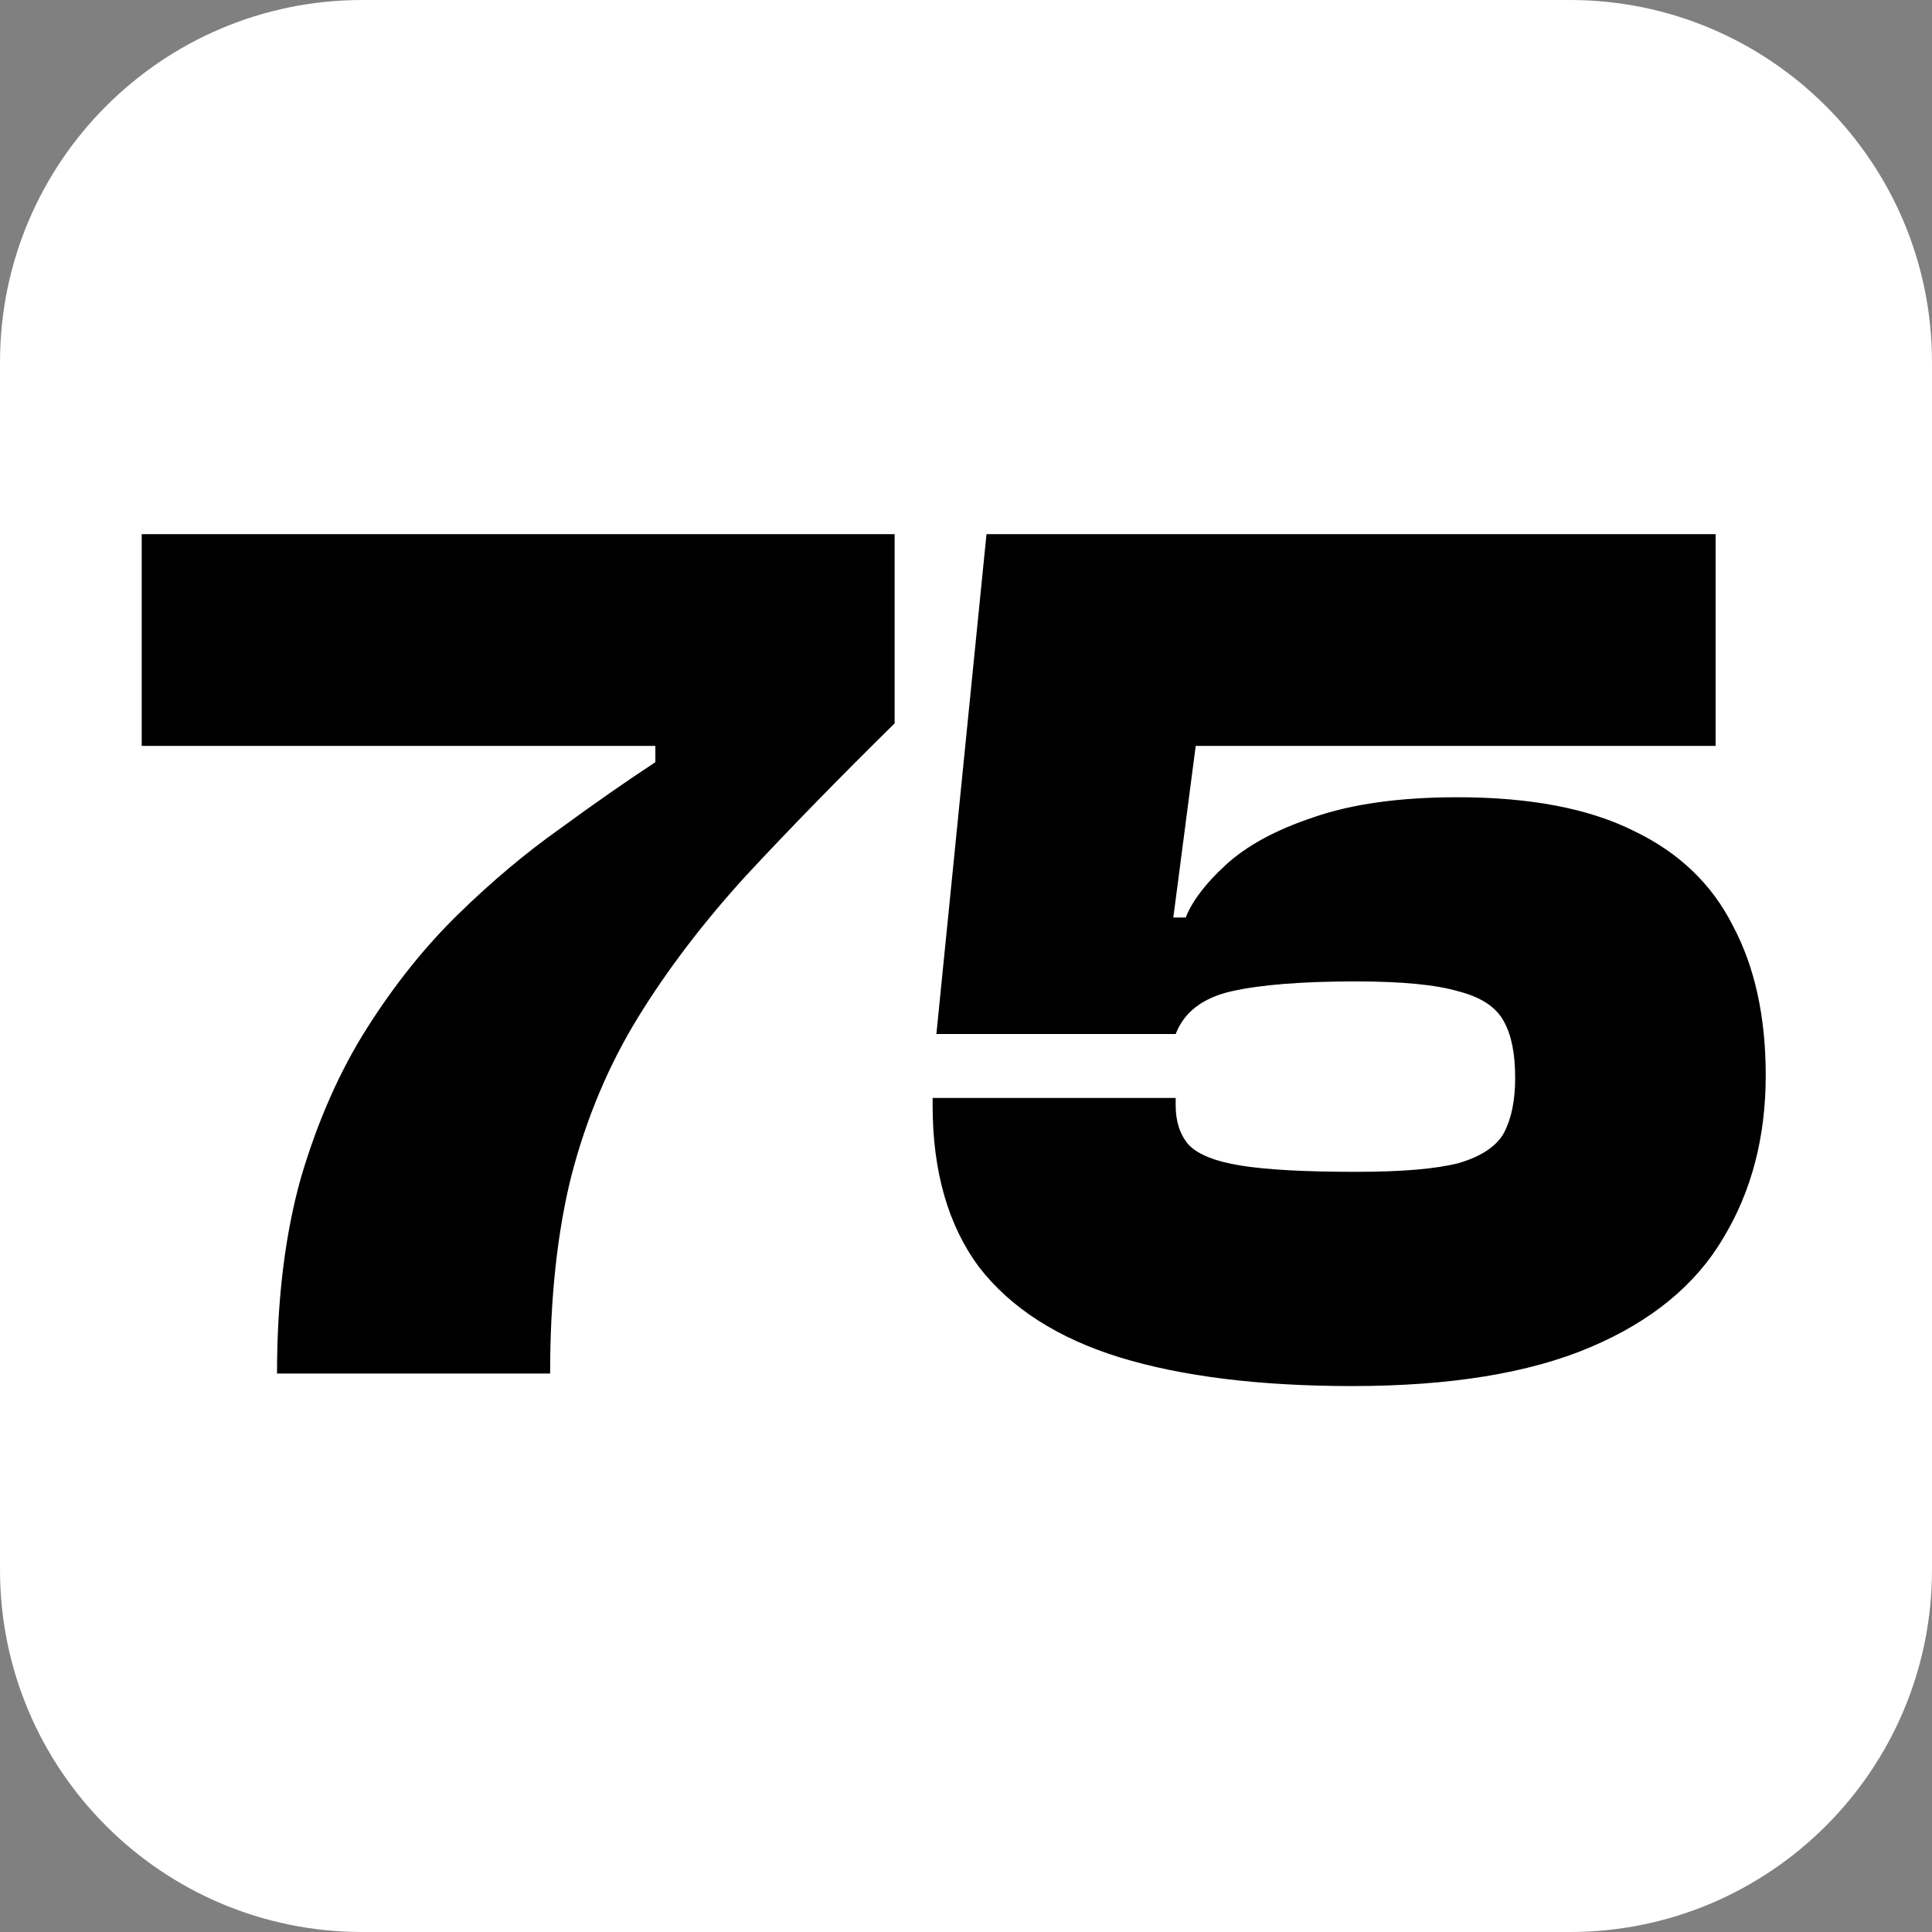
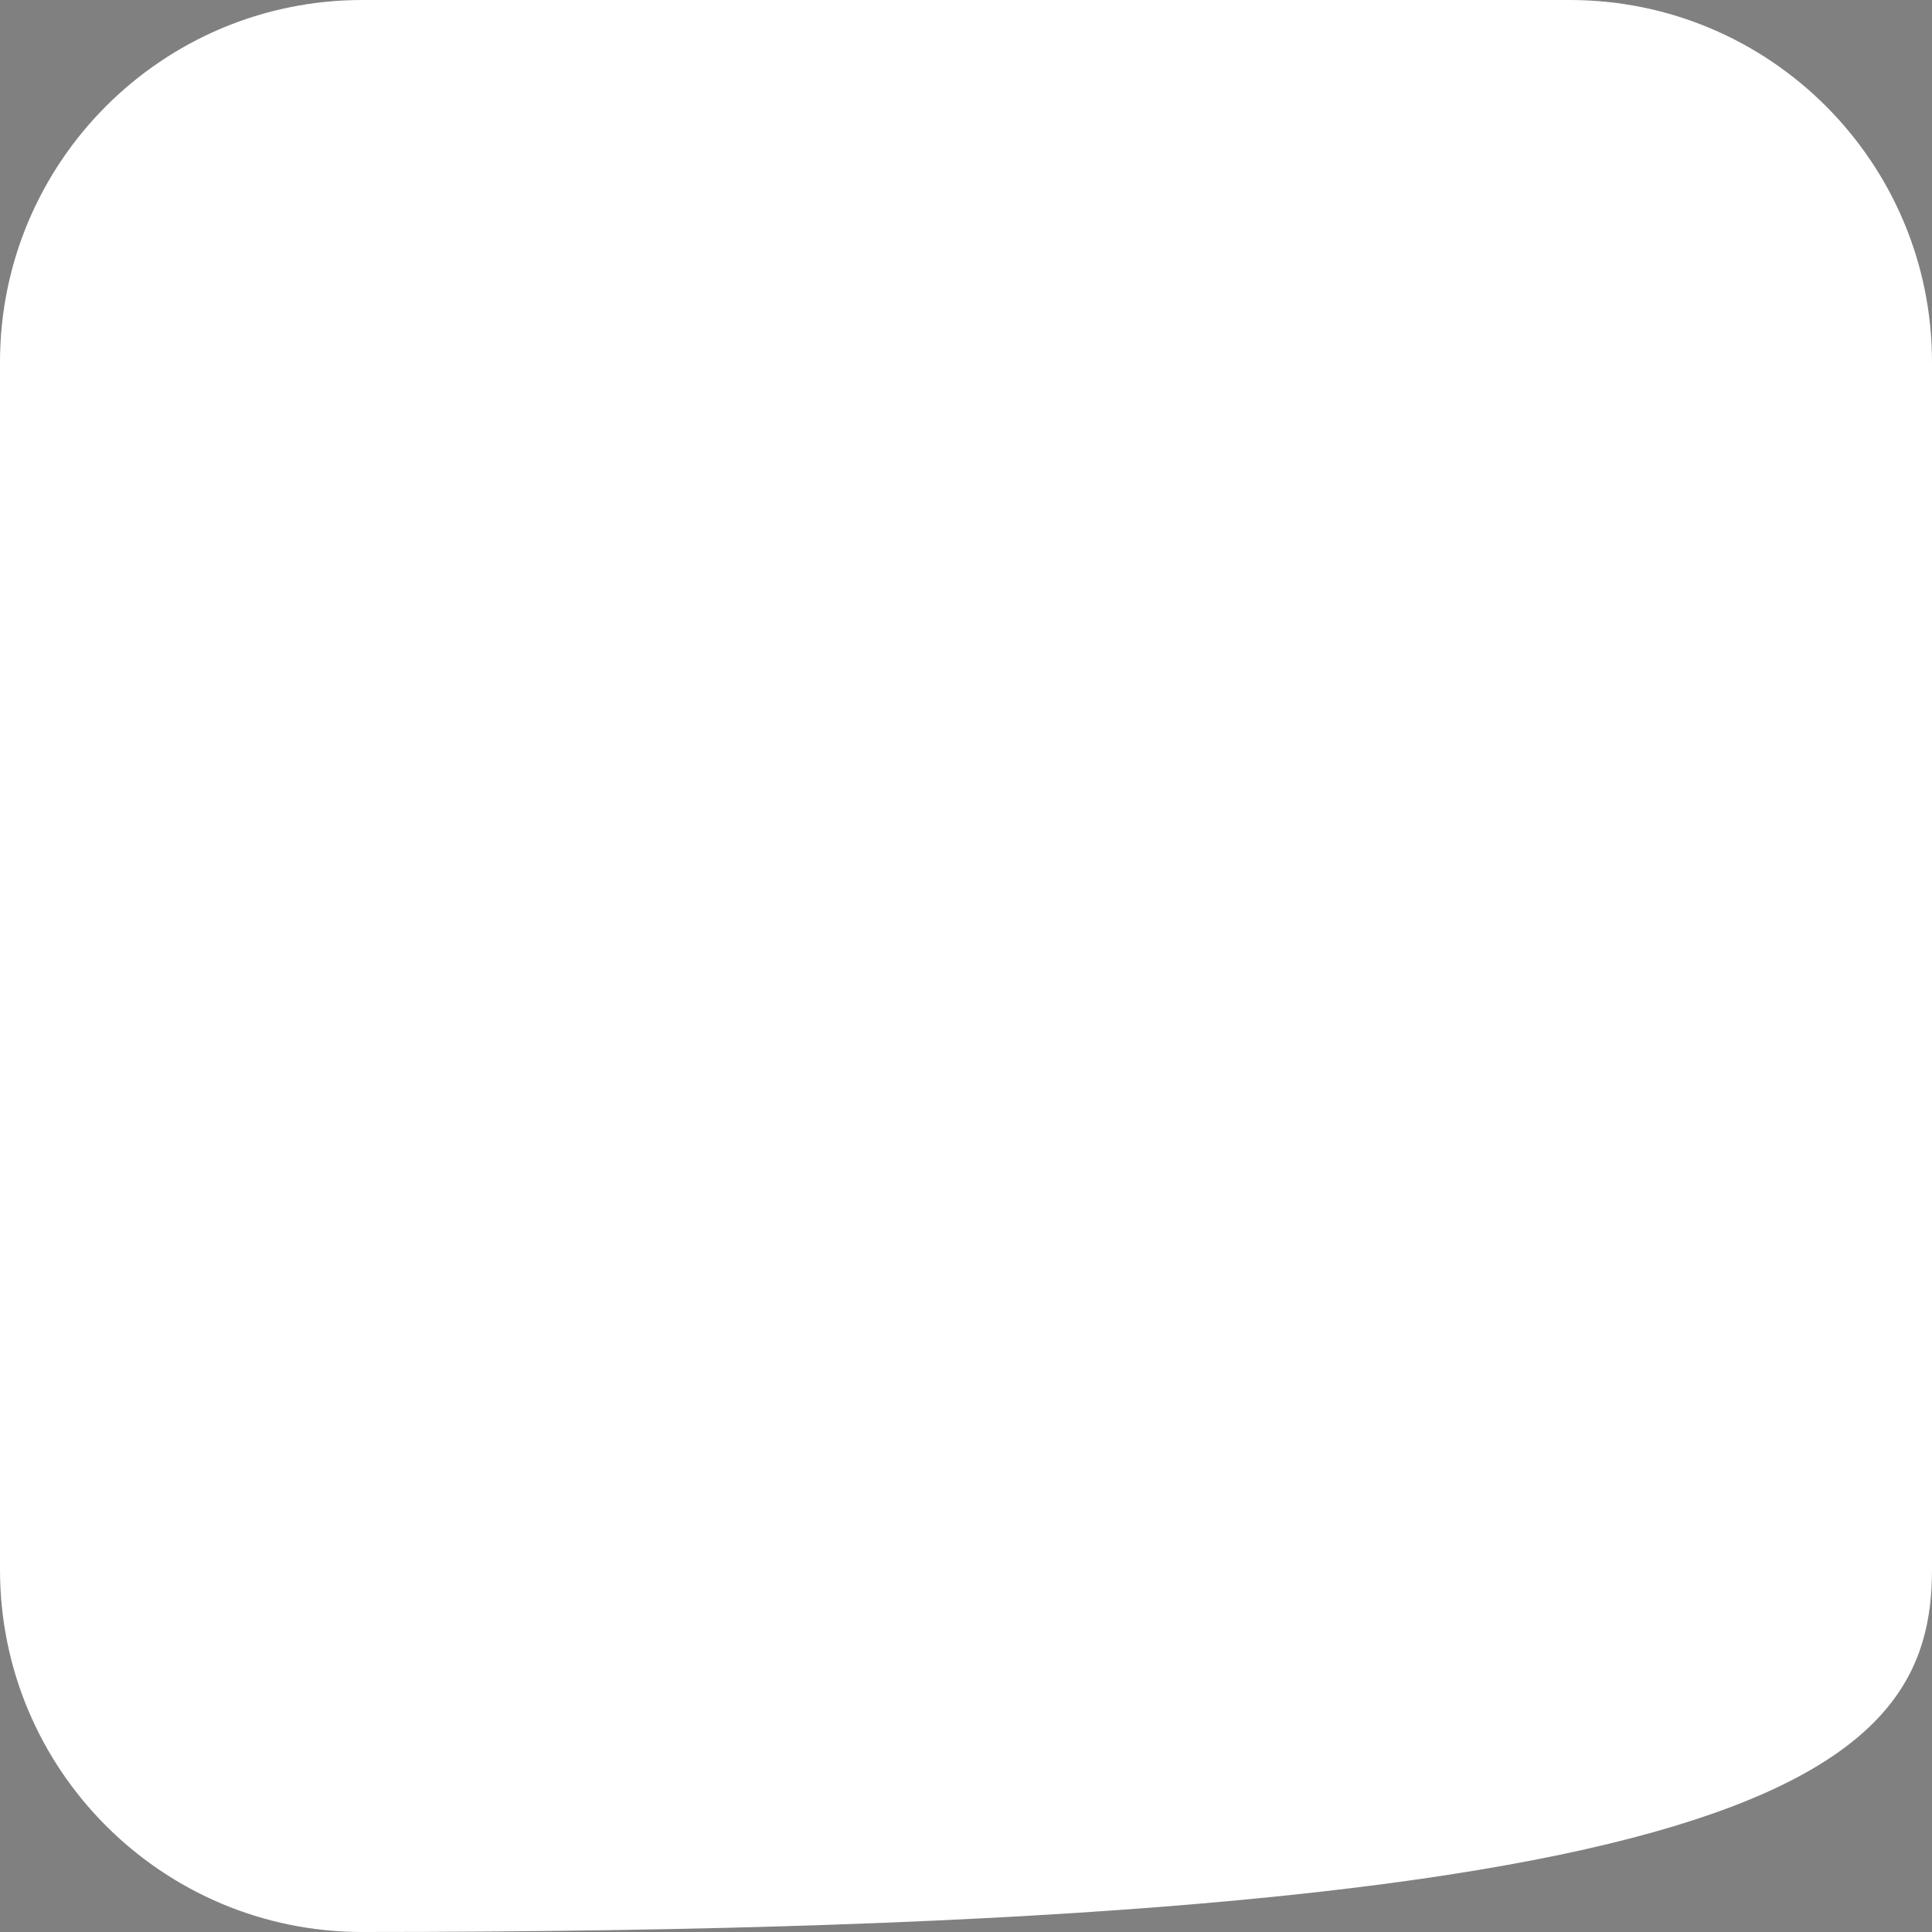
<svg xmlns="http://www.w3.org/2000/svg" width="128" height="128" viewBox="0 0 128 128" fill="none">
  <rect x="0" y="0" width="128" height="128" fill="#808080" stroke="none" />
-   <path d="M104 0H24C10.745 0 0 10.745 0 24V104C0 117.255 10.745 128 24 128H104C117.255 128 128 117.255 128 104V24C128 10.745 117.255 0 104 0Z" fill="white" />
-   <path d="M36.447 91H18.353C18.353 86.131 18.878 81.815 19.93 78.052C21.036 74.289 22.503 70.969 24.329 68.092C26.155 65.215 28.174 62.697 30.388 60.539C32.601 58.381 34.842 56.5 37.111 54.895C39.379 53.235 41.482 51.769 43.419 50.496V49.417H9.389V35.39H59.272V47.923C55.564 51.575 52.272 54.95 49.395 58.049C46.573 61.148 44.193 64.274 42.257 67.428C40.32 70.582 38.854 74.068 37.858 77.886C36.917 81.649 36.447 86.02 36.447 91ZM89.594 91.83C83.452 91.83 78.306 91.194 74.156 89.921C70.061 88.648 66.963 86.656 64.86 83.945C62.813 81.178 61.789 77.609 61.789 73.238V72.74H77.891V73.238C77.891 74.289 78.168 75.147 78.721 75.811C79.33 76.475 80.492 76.945 82.207 77.222C83.922 77.499 86.468 77.637 89.843 77.637C92.886 77.637 95.155 77.443 96.649 77.056C98.143 76.613 99.139 75.949 99.637 75.064C100.135 74.123 100.384 72.906 100.384 71.412C100.384 69.807 100.135 68.562 99.637 67.677C99.139 66.736 98.143 66.072 96.649 65.685C95.155 65.242 92.886 65.021 89.843 65.021C86.246 65.021 83.48 65.242 81.543 65.685C79.662 66.128 78.444 67.068 77.891 68.507H74.405L74.156 60.788H78.555C78.998 59.681 79.883 58.519 81.211 57.302C82.594 56.029 84.531 54.978 87.021 54.148C89.566 53.263 92.748 52.82 96.566 52.82C101.38 52.82 105.281 53.567 108.269 55.061C111.257 56.5 113.442 58.602 114.826 61.369C116.264 64.08 116.984 67.373 116.984 71.246C116.984 75.341 116.043 78.937 114.162 82.036C112.336 85.135 109.403 87.542 105.364 89.257C101.324 90.972 96.068 91.83 89.594 91.83ZM65.358 35.39H113.664V49.417H79.219L76.729 68.507H62.038L65.358 35.39Z" fill="black" />
+   <path d="M104 0H24C10.745 0 0 10.745 0 24V104C0 117.255 10.745 128 24 128C117.255 128 128 117.255 128 104V24C128 10.745 117.255 0 104 0Z" fill="white" />
</svg>